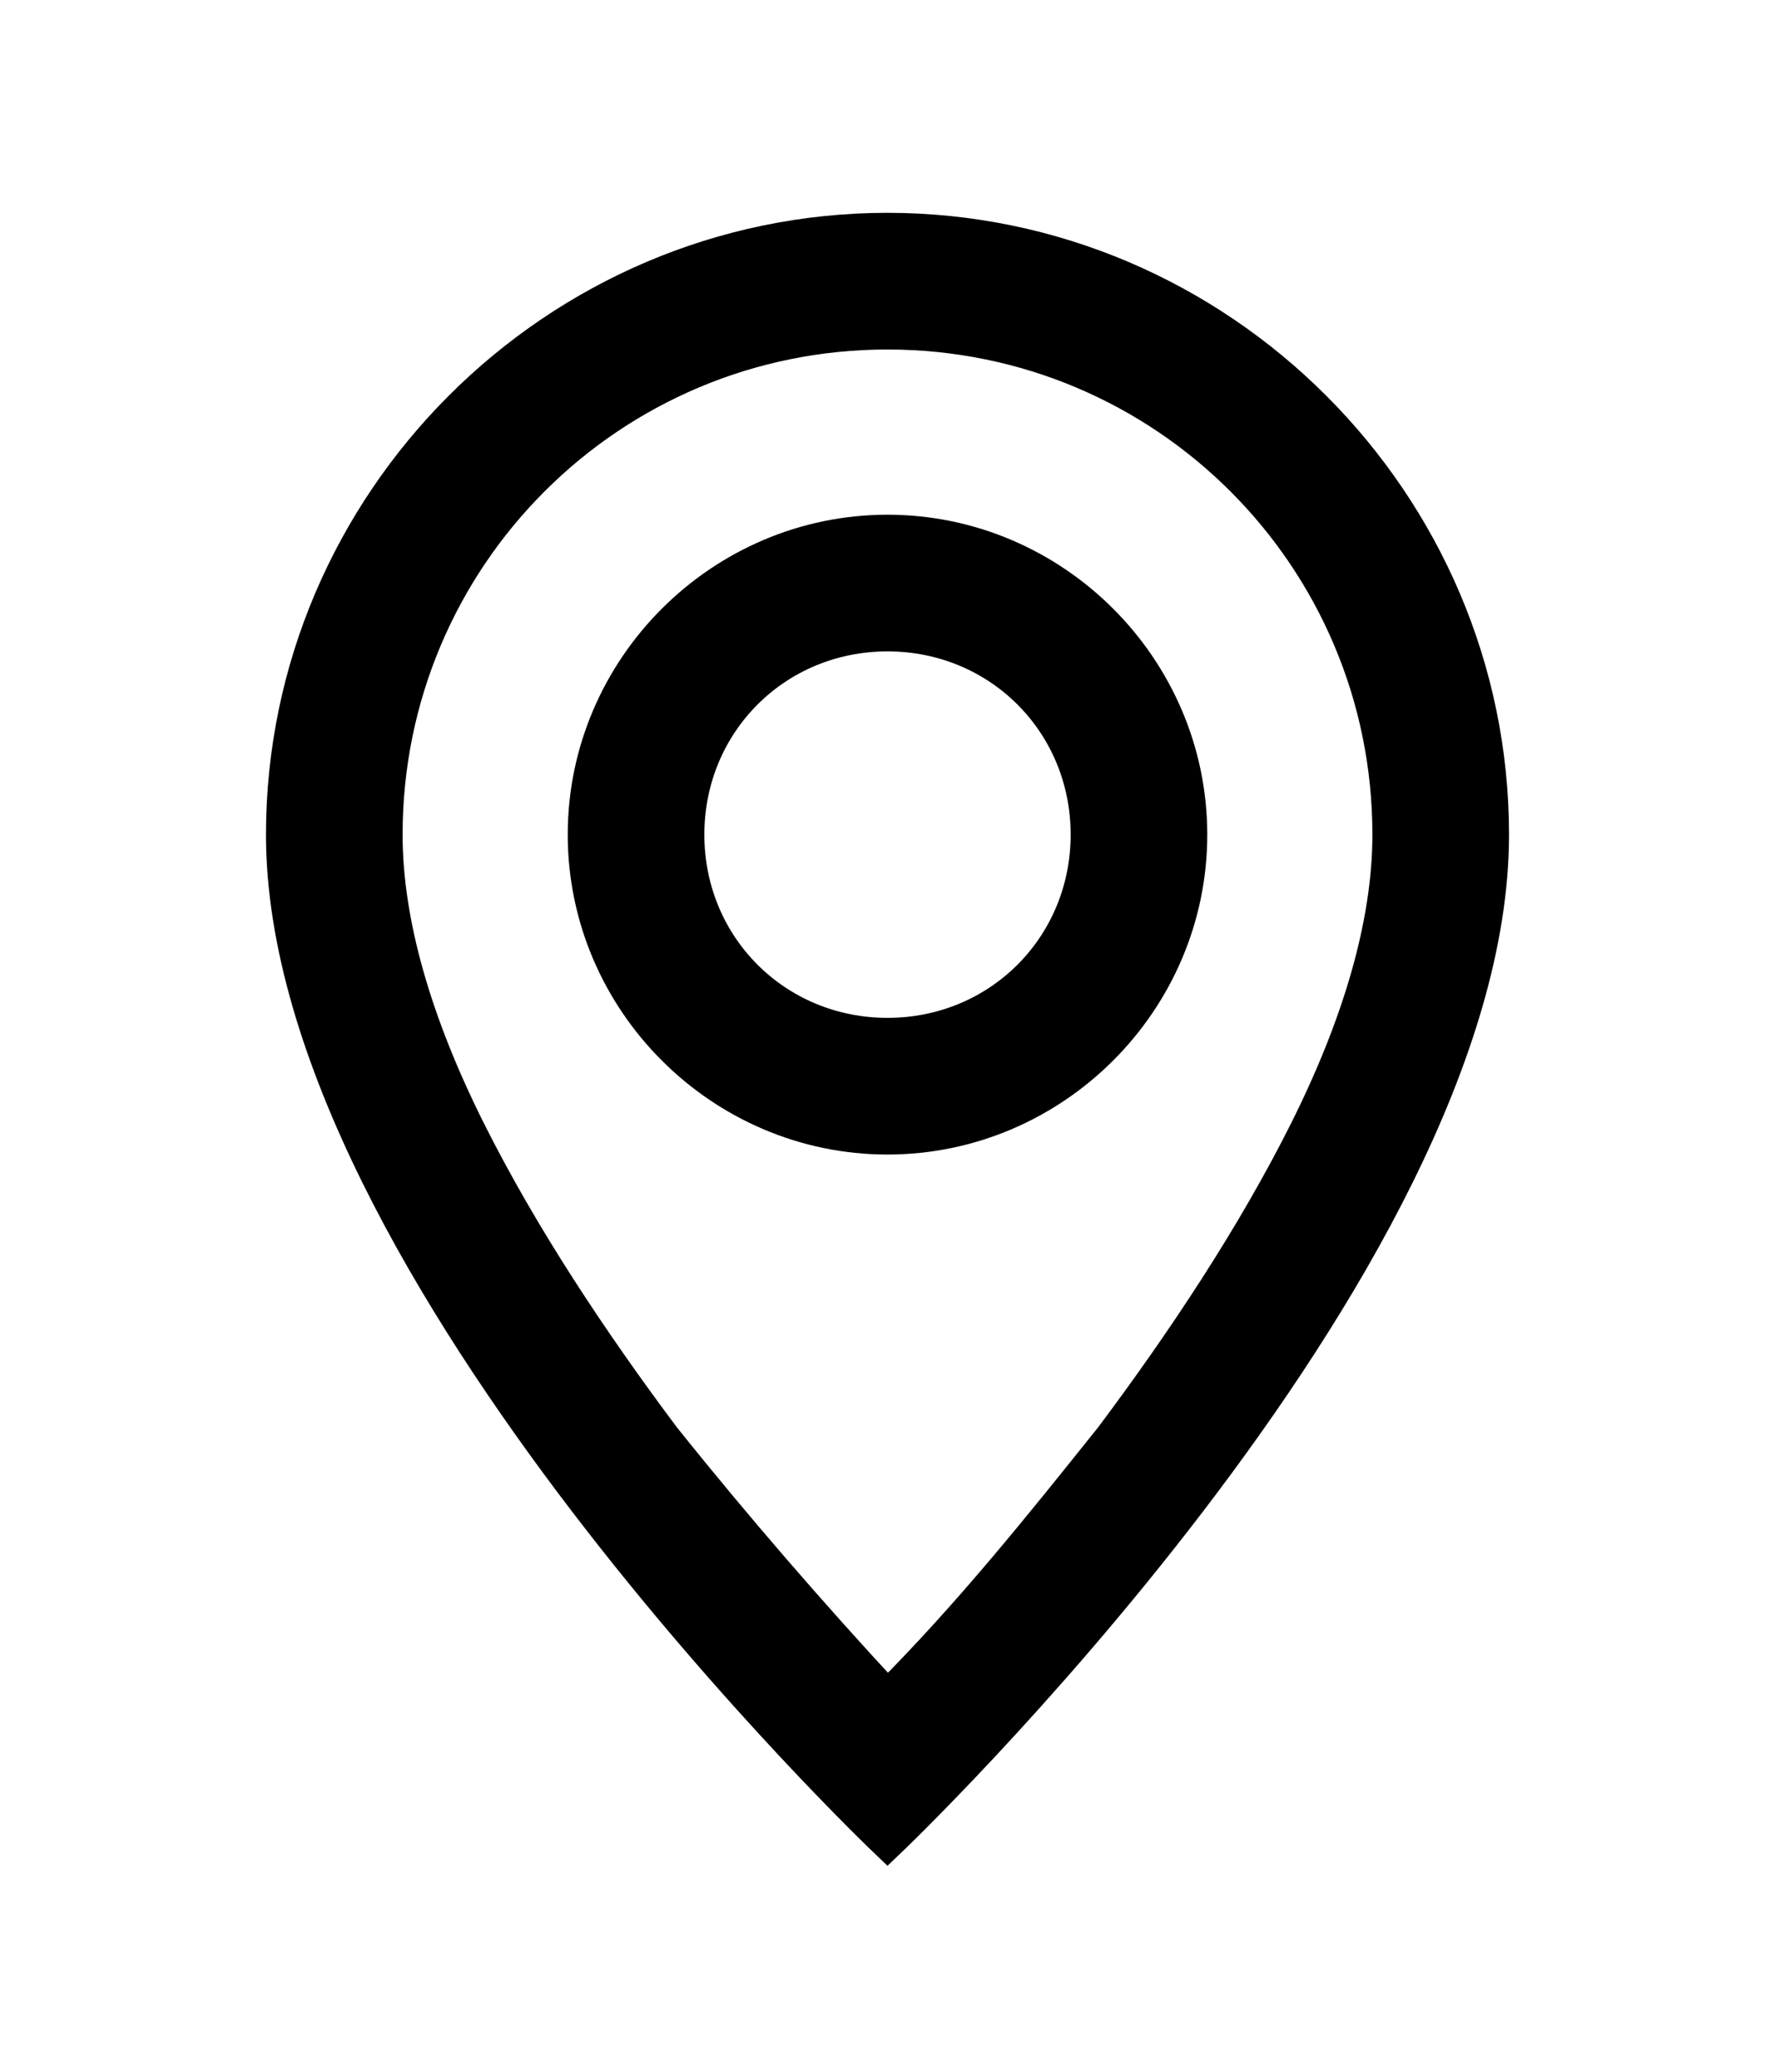
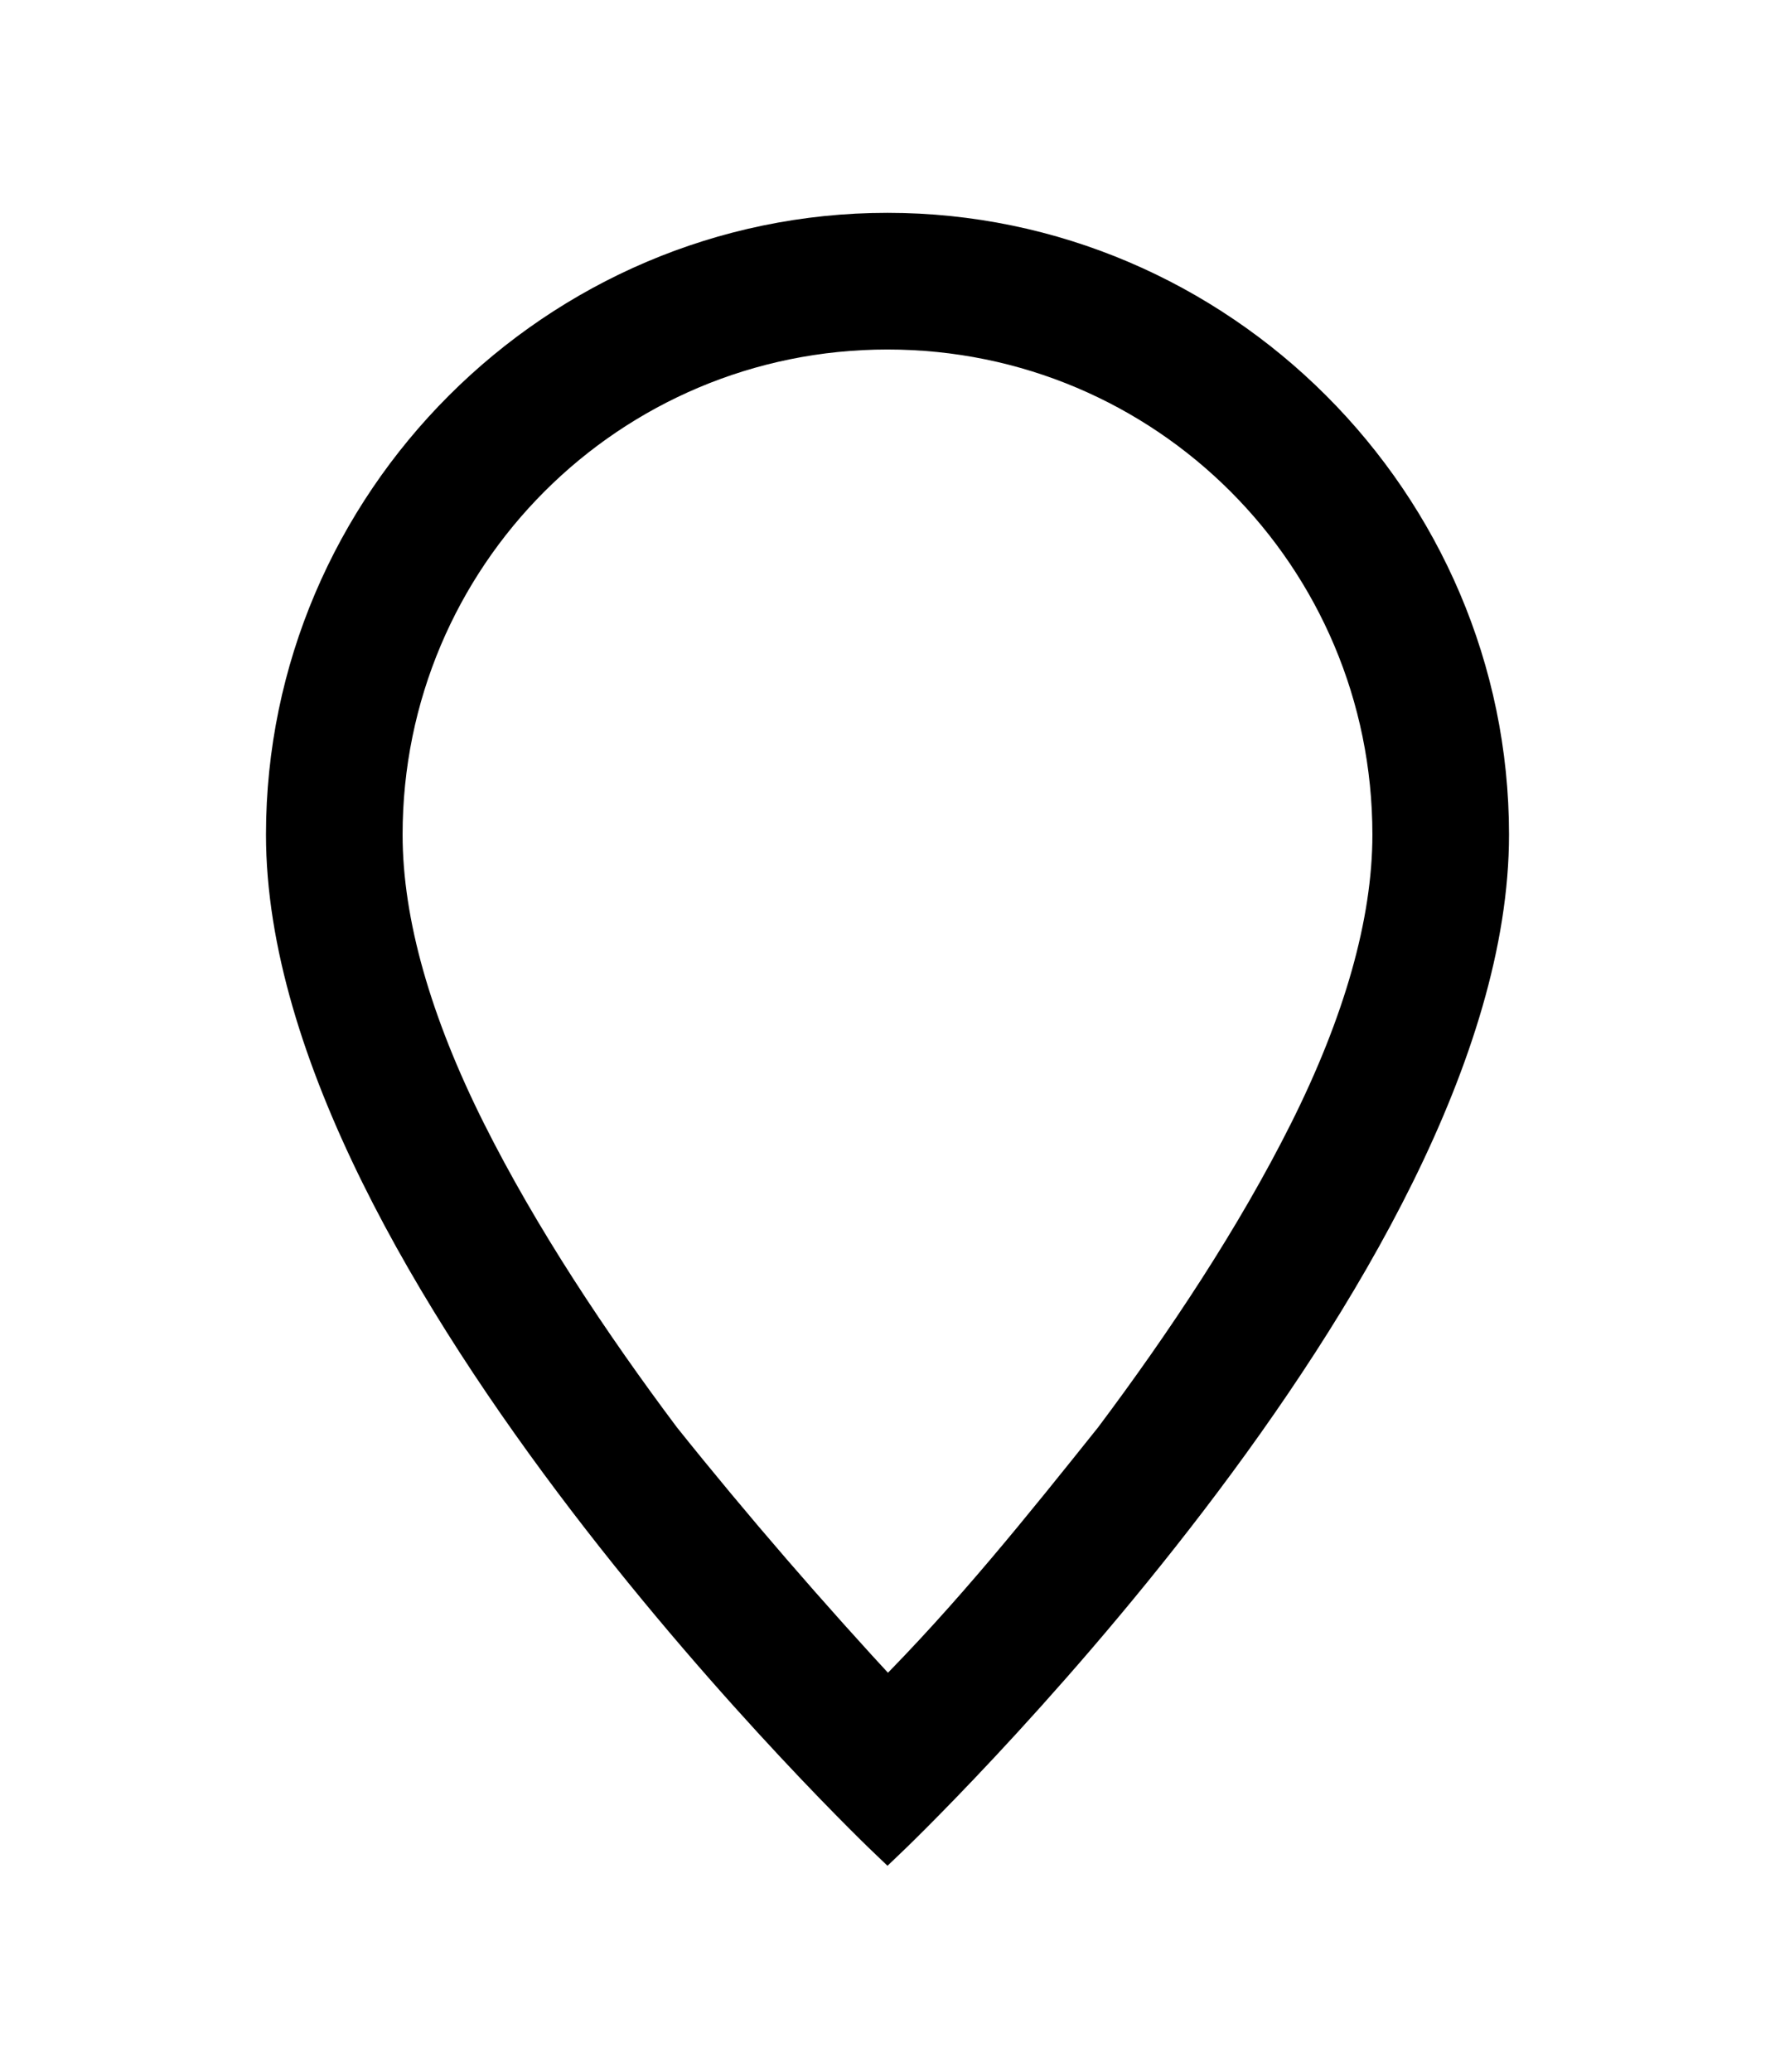
<svg xmlns="http://www.w3.org/2000/svg" version="1.1" id="Camada_1" x="0px" y="0px" viewBox="0 0 30 35" style="enable-background:new 0 0 30 35;" xml:space="preserve">
  <style type="text/css">
	.st0{stroke:#000000;stroke-width:0.609;stroke-miterlimit:10;}
</style>
  <title>Prancheta 2 cópia 4</title>
  <g>
    <path class="st0" d="M22.1,19.1c-0.9,1.8-2.1,3.6-3.3,5.2c-1.2,1.5-2.4,3-3.8,4.4c-1.3-1.4-2.6-2.9-3.8-4.4   c-1.2-1.6-2.4-3.4-3.3-5.2c-0.9-1.8-1.4-3.5-1.4-5c0-4.7,3.8-8.5,8.5-8.5s8.5,3.8,8.5,8.5C23.5,15.6,23,17.3,22.1,19.1z M15,31.1   c0,0,10.2-9.7,10.2-17c0-5.6-4.6-10.2-10.2-10.2S4.8,8.5,4.8,14.1C4.8,21.4,15,31.1,15,31.1z" />
-     <path class="st0" d="M15,17.5c-1.9,0-3.4-1.5-3.4-3.4s1.5-3.4,3.4-3.4s3.4,1.5,3.4,3.4S16.9,17.5,15,17.5z M15,19.2   c2.8,0,5.1-2.3,5.1-5.1S17.8,9,15,9s-5.1,2.3-5.1,5.1S12.2,19.2,15,19.2z" />
  </g>
</svg>